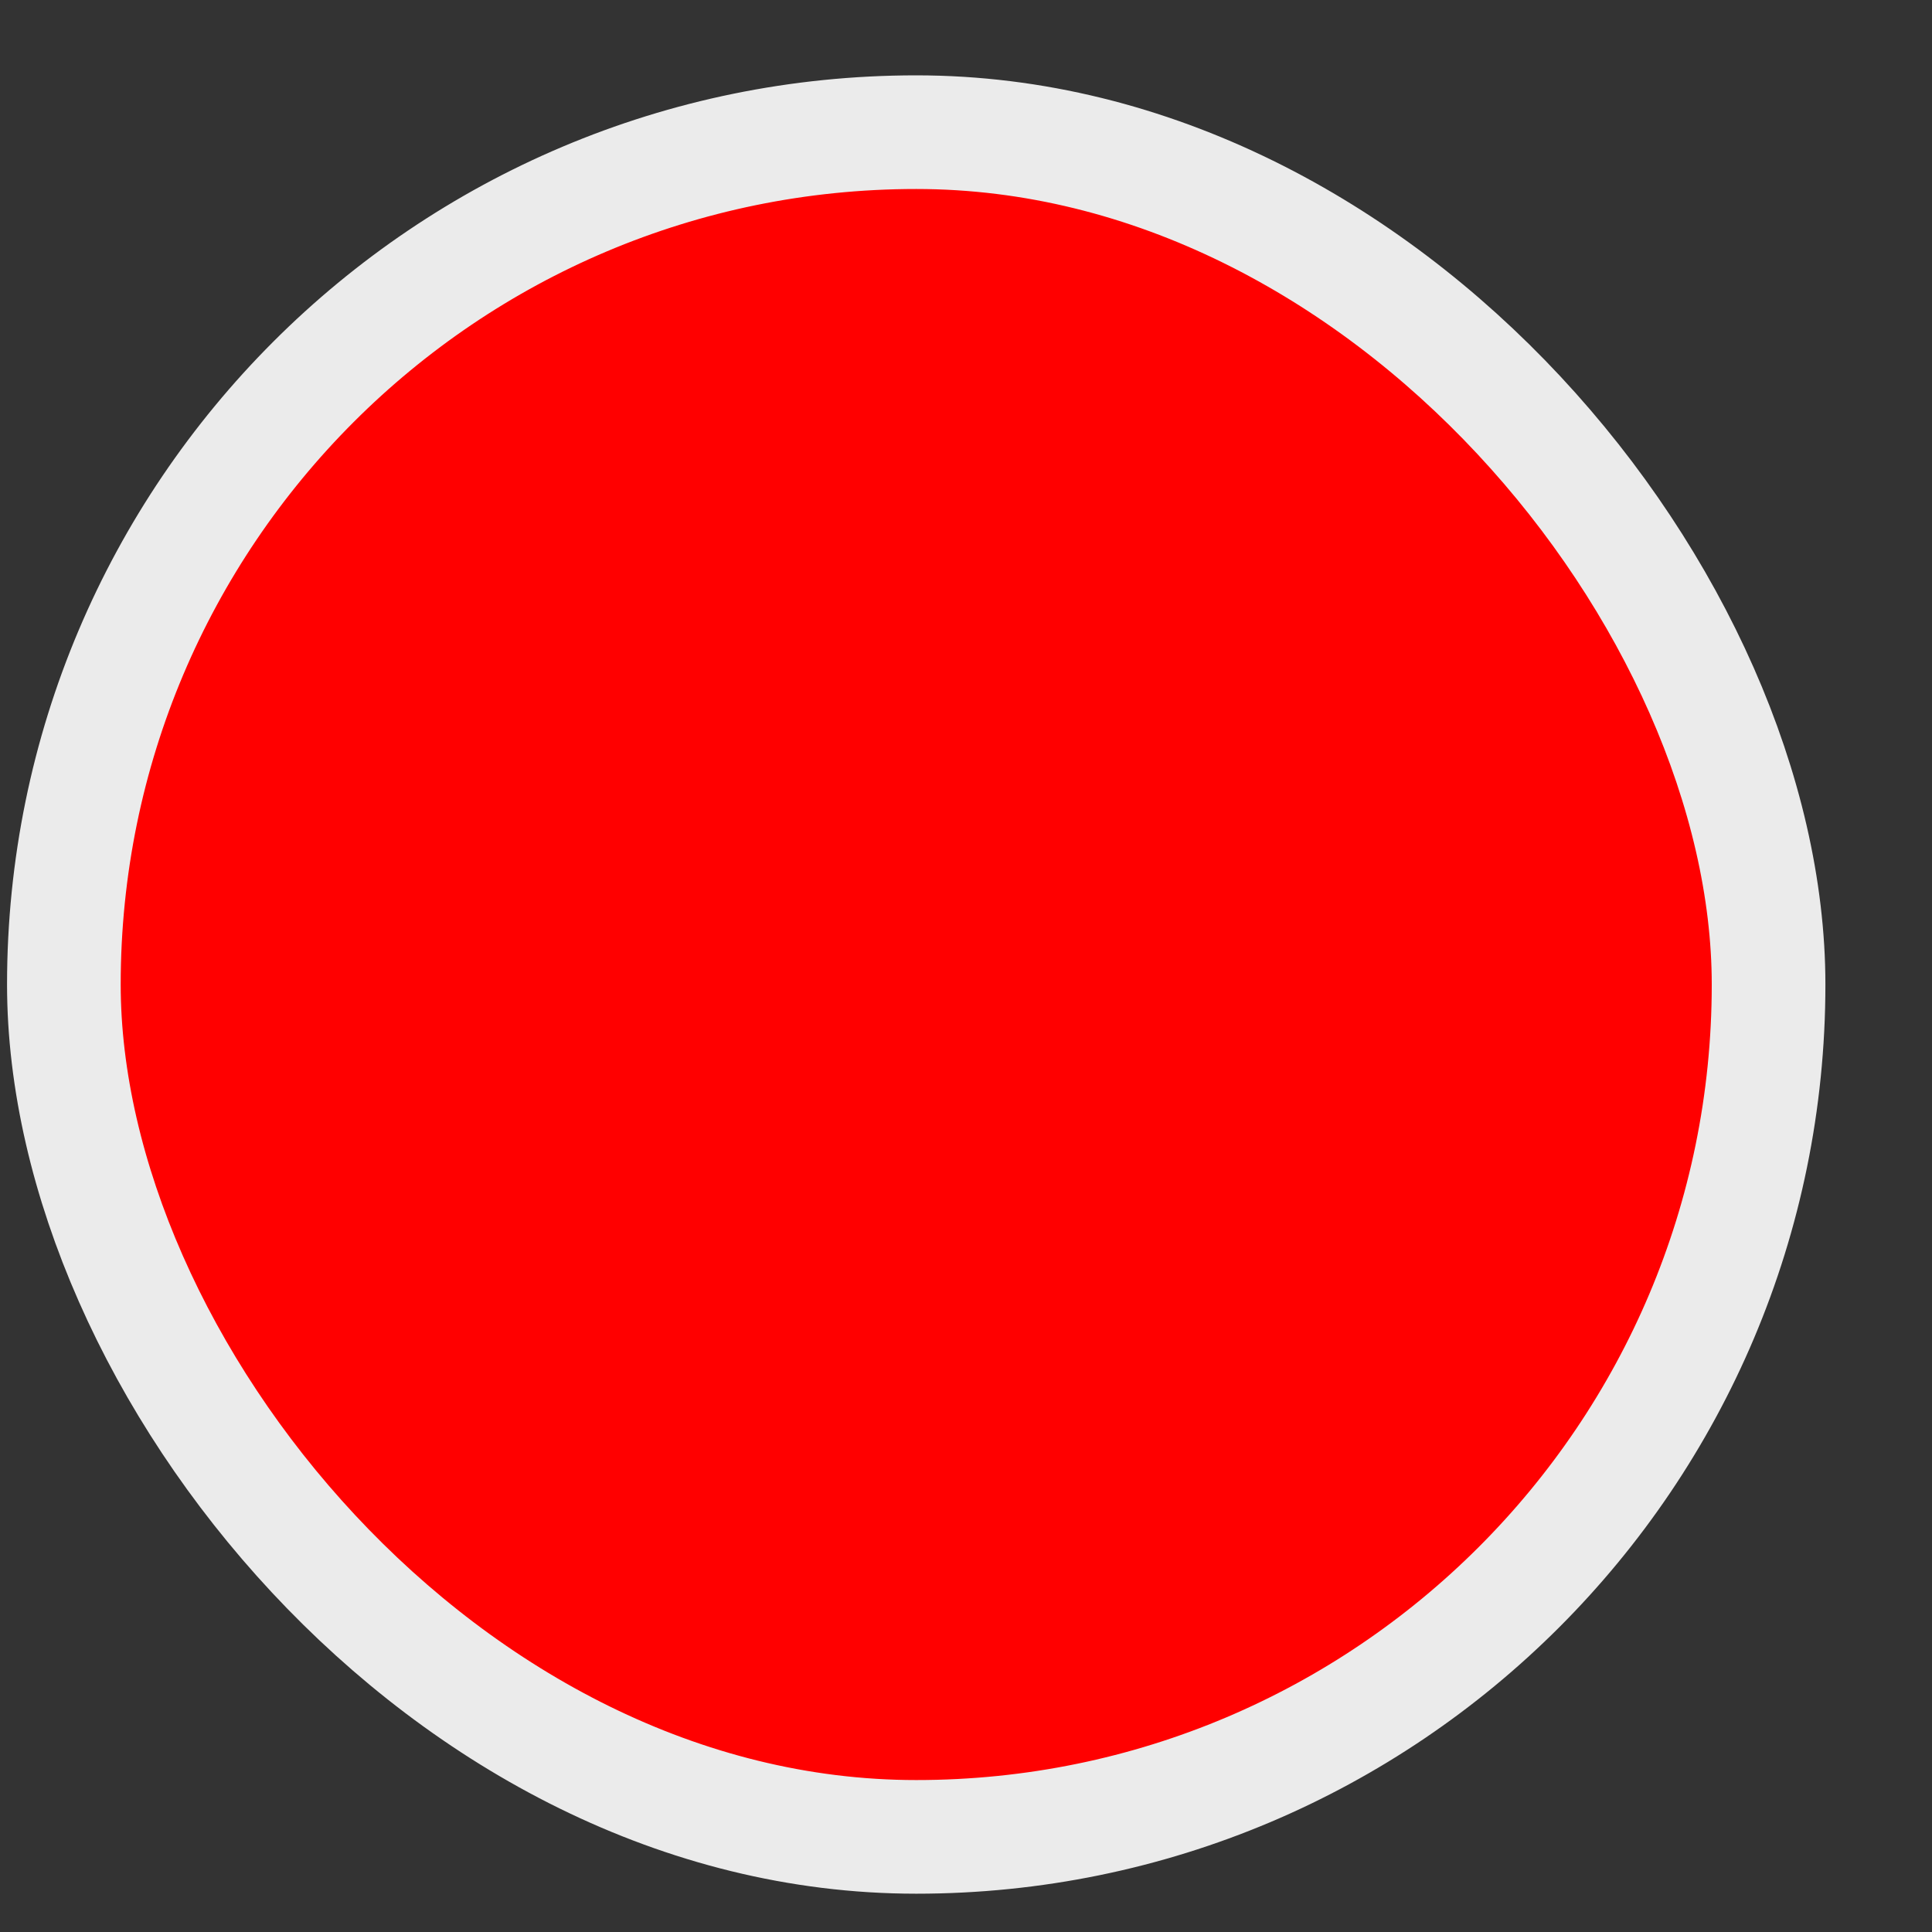
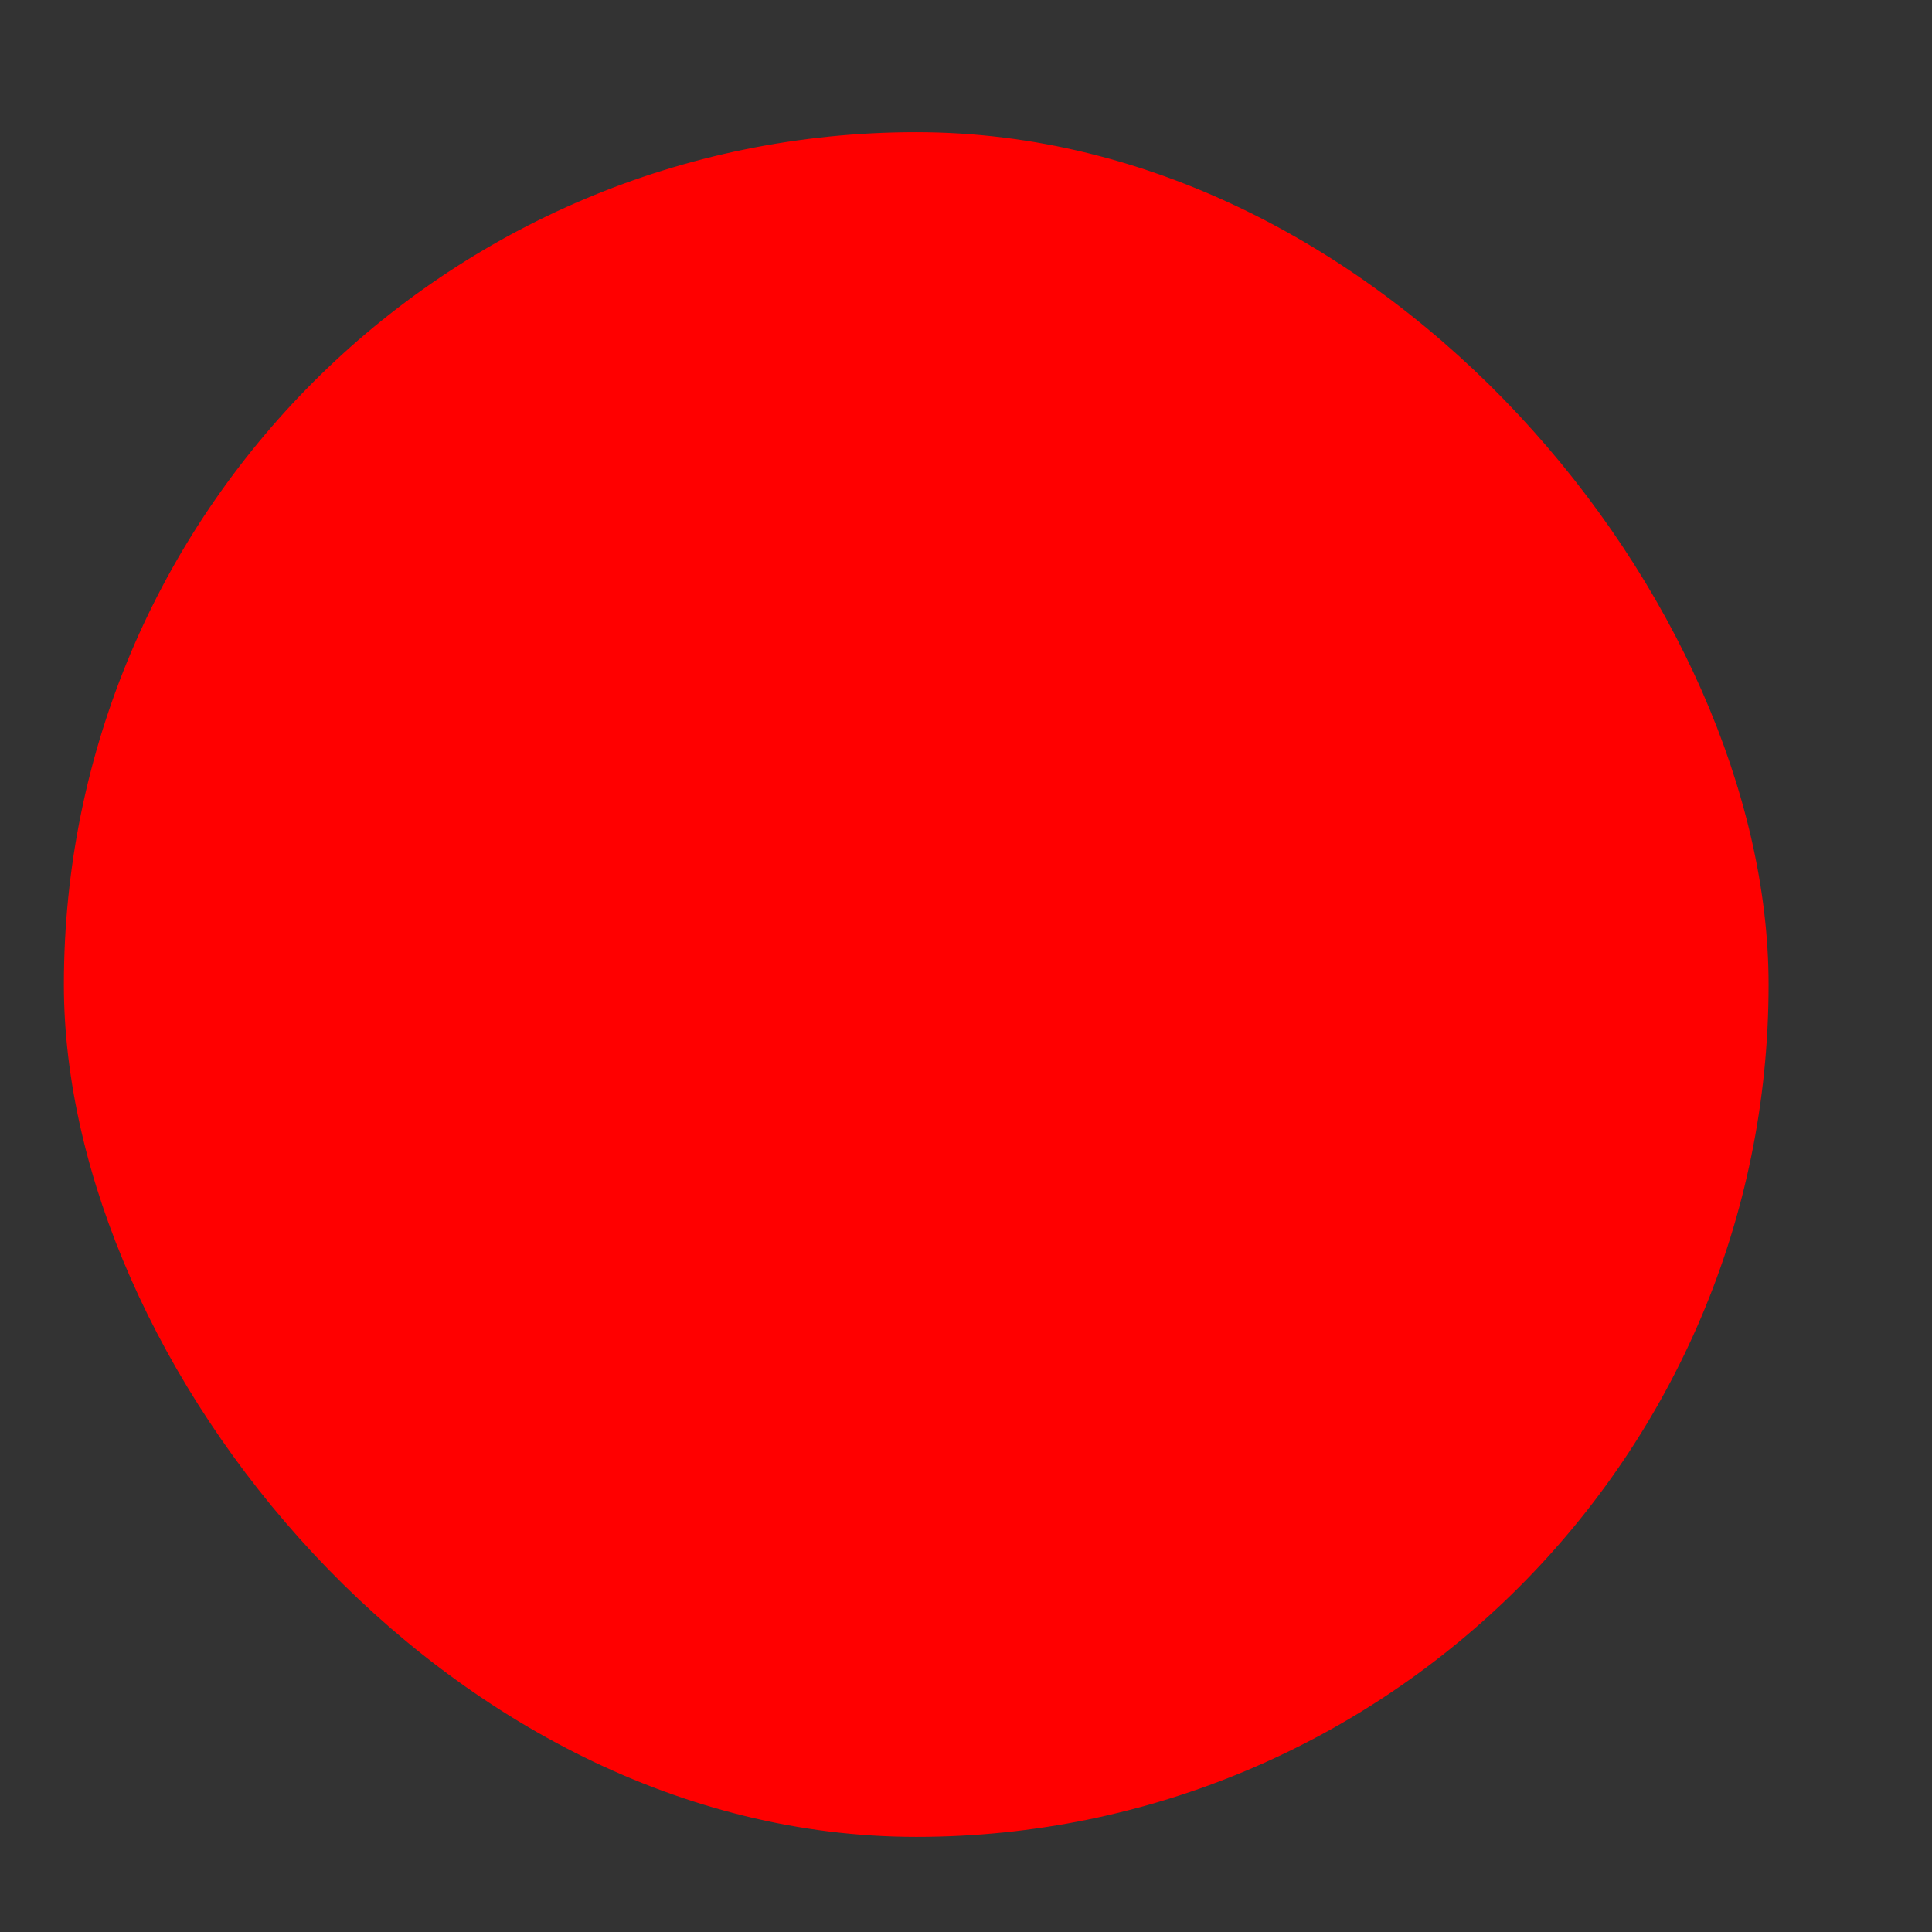
<svg xmlns="http://www.w3.org/2000/svg" width="17" height="17" viewBox="0 0 17 17" fill="none">
  <rect x="0" y="0" width="17" height="17" fill="#333333" stroke="none" />
  <rect x="0.562" y="1.163" width="15" height="15" rx="7.5" fill="#FF0000" />
-   <rect x="0.562" y="1.163" width="15" height="15" rx="7.5" stroke="#EBEBEB" />
</svg>